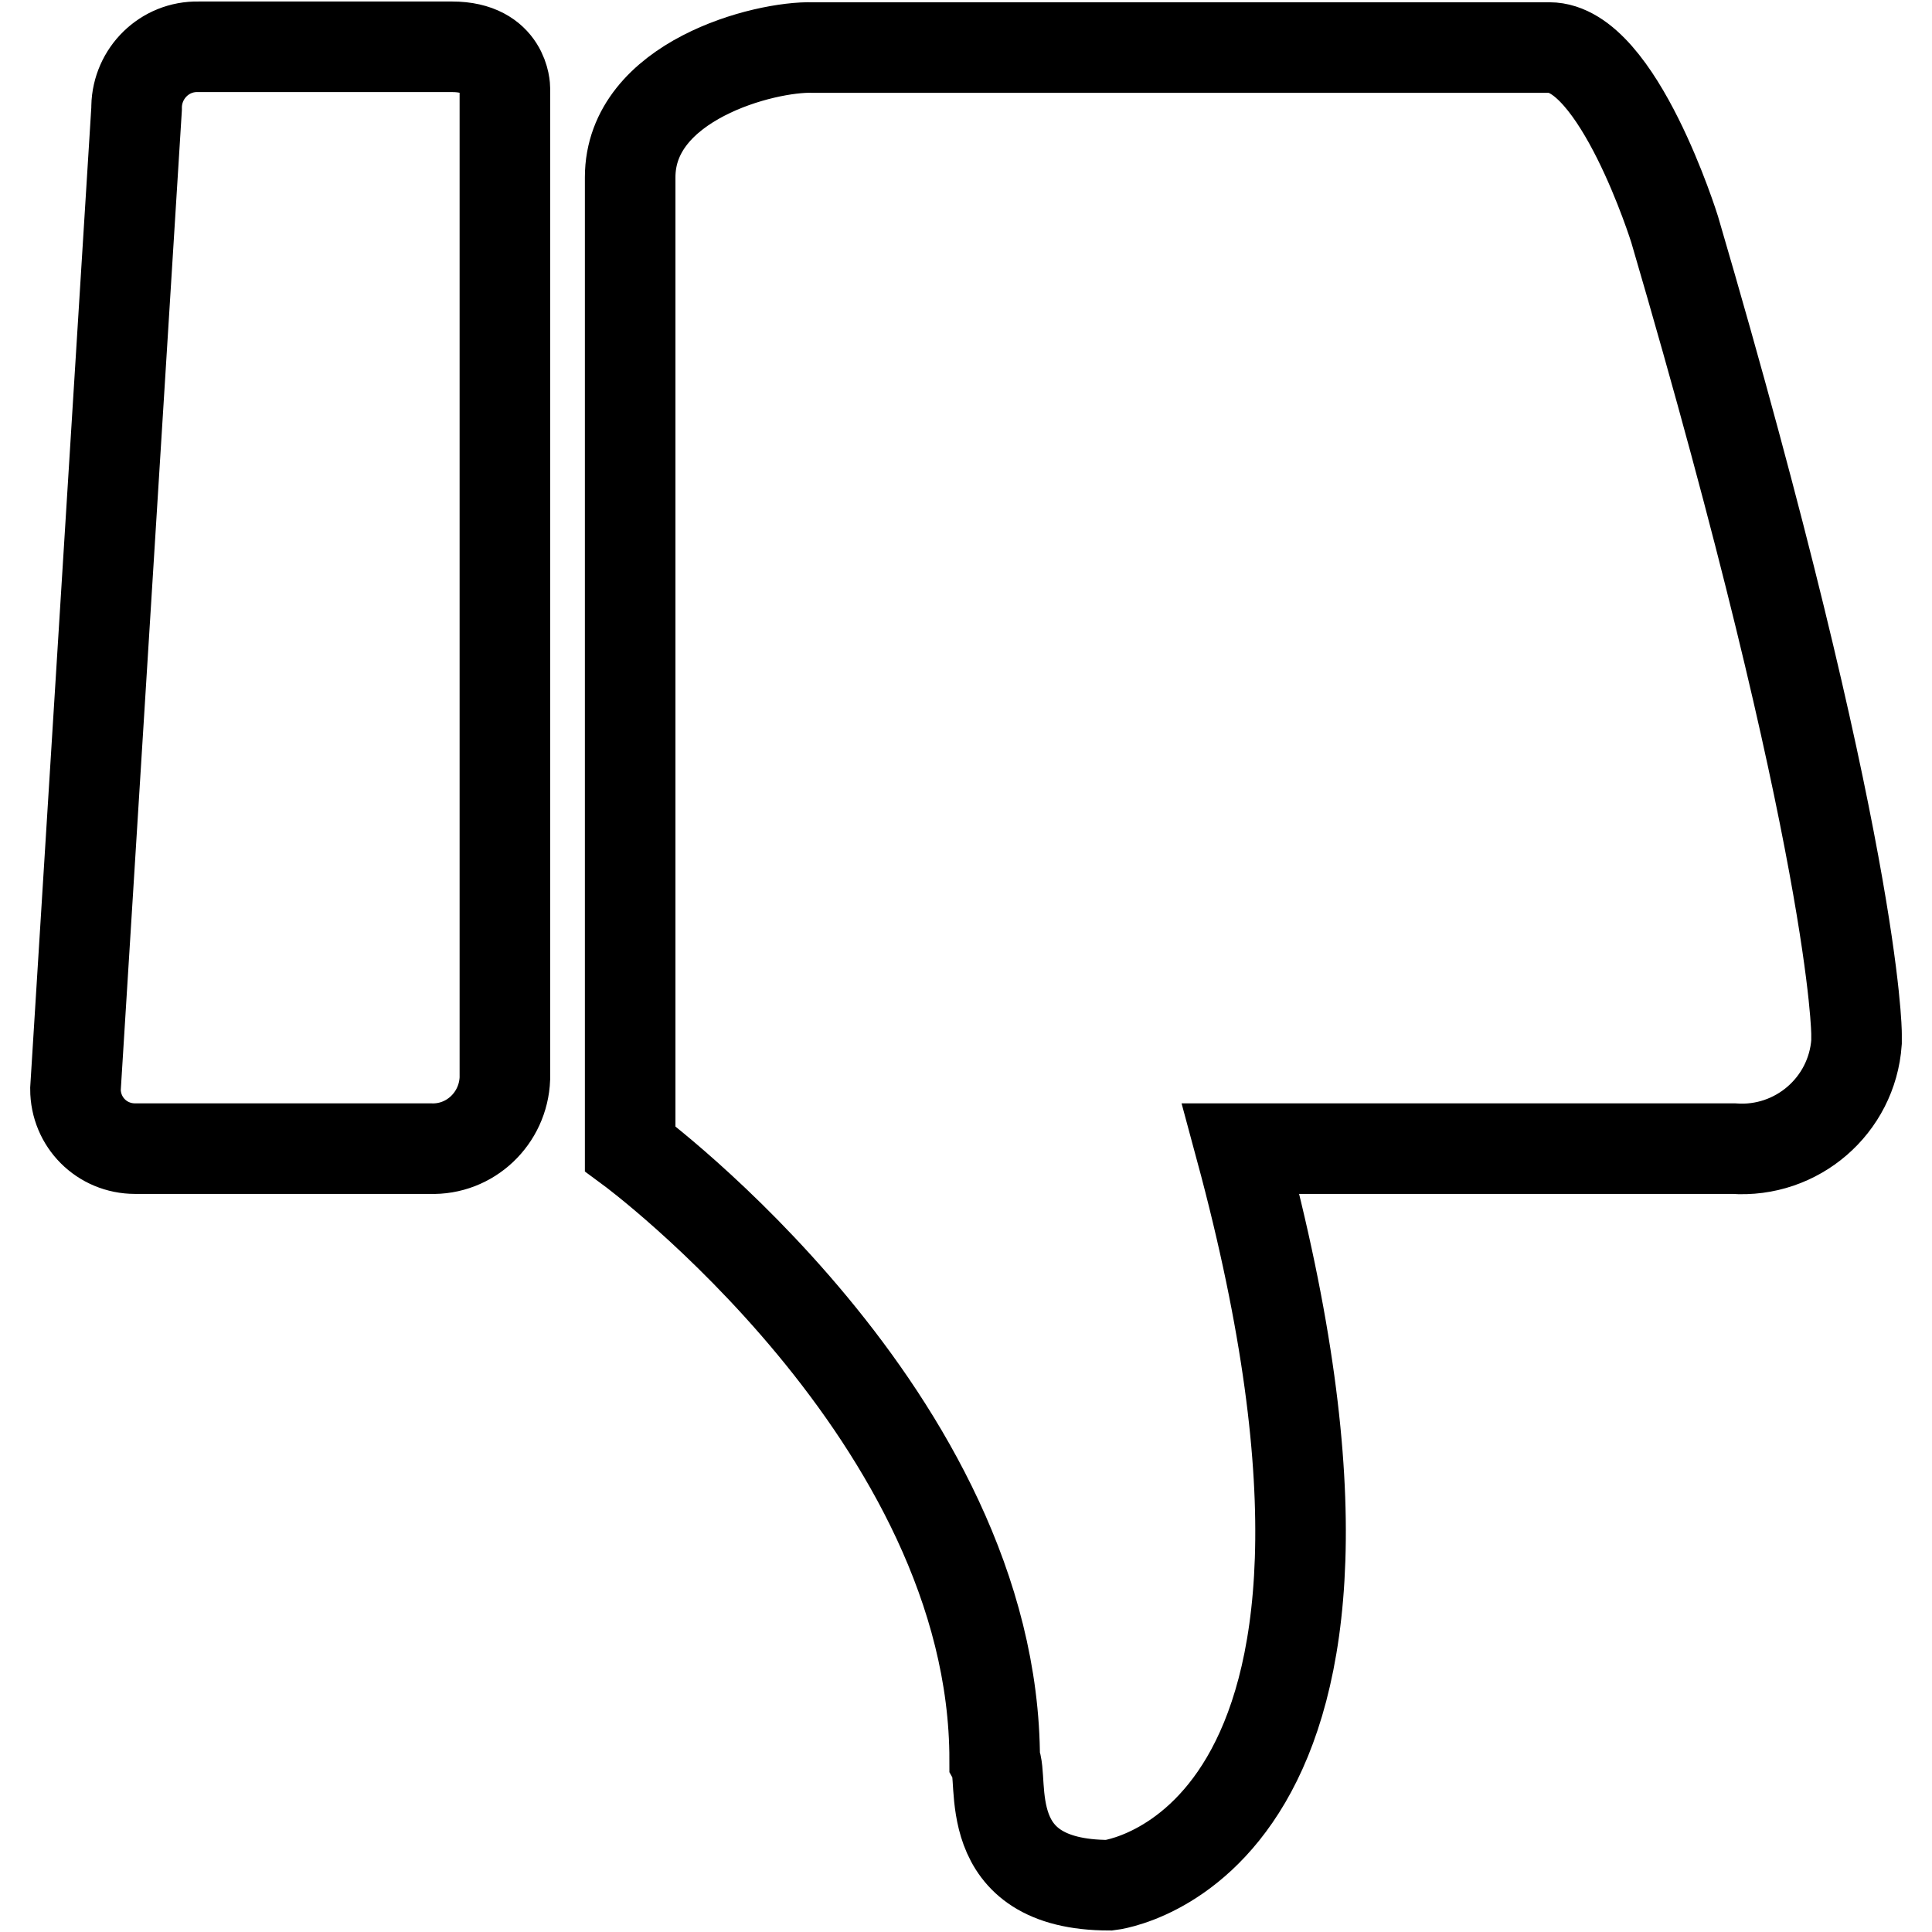
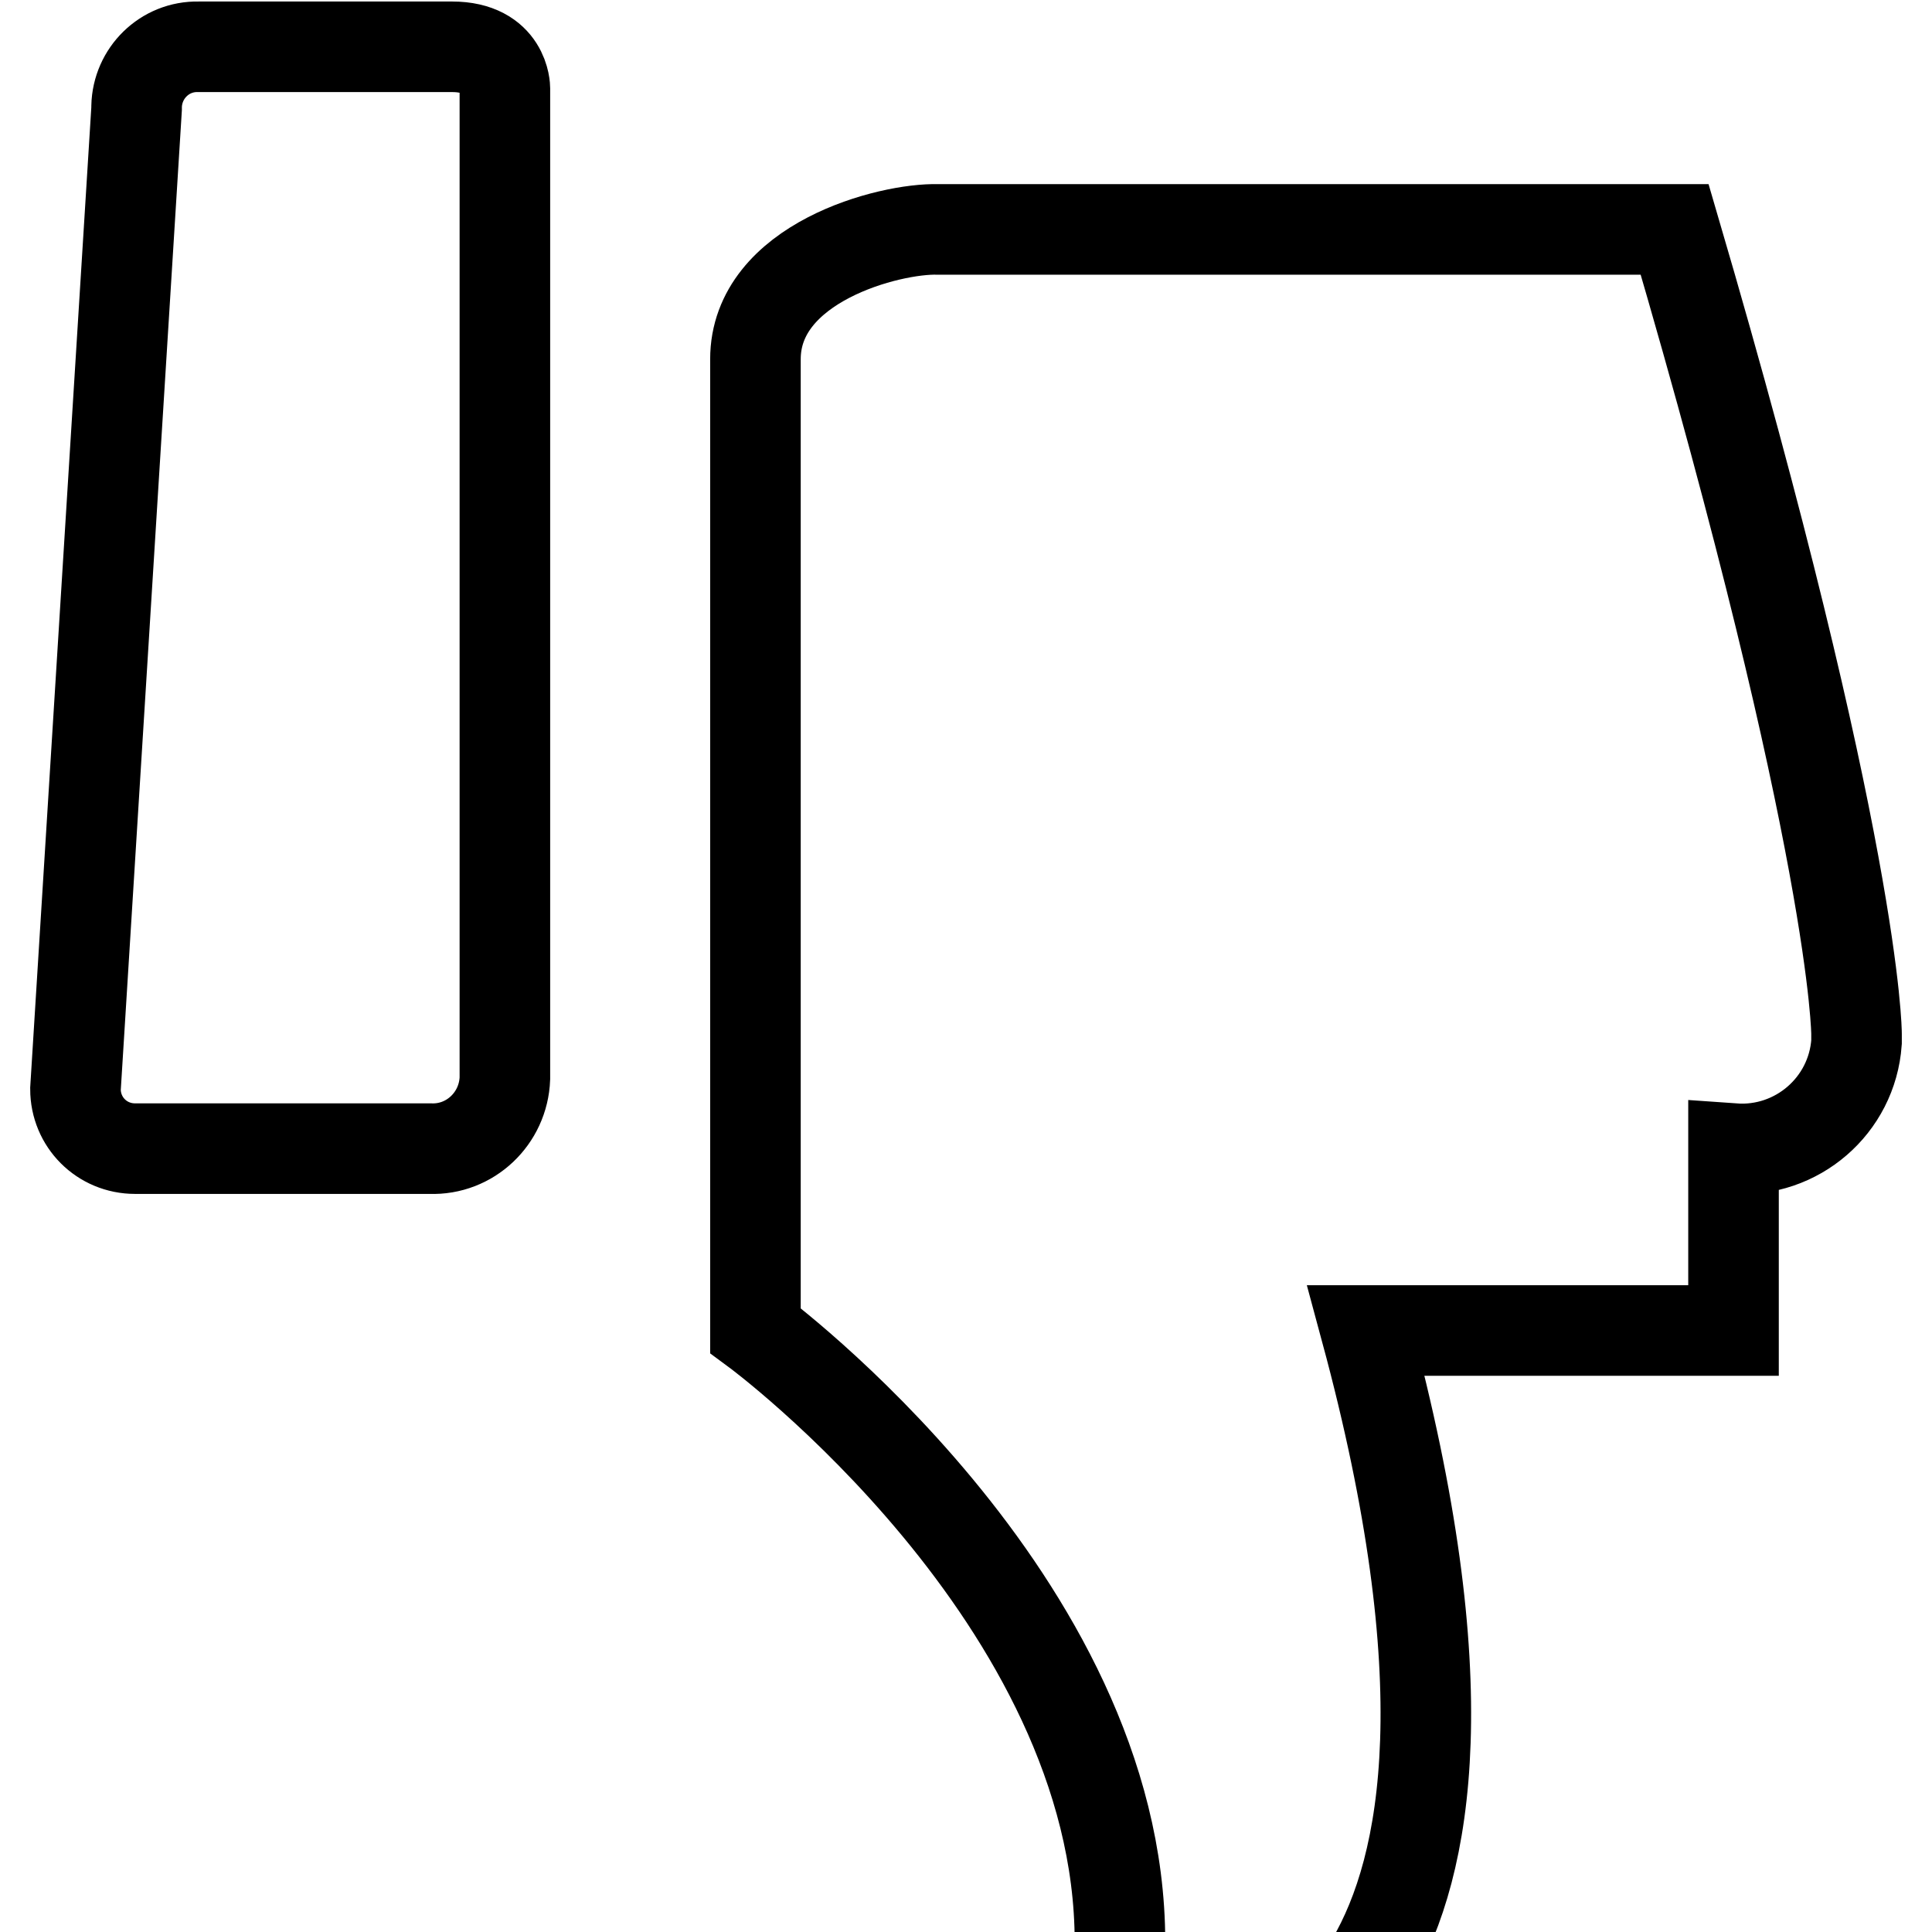
<svg xmlns="http://www.w3.org/2000/svg" version="1.1" x="0px" y="0px" viewBox="0 0 256 256" enable-background="new 0 0 256 256" xml:space="preserve">
  <g>
-     <path stroke-width="12" fill-opacity="0" stroke="#000000" d="M229.7,152.2c8.4,0.6,15.7-5.7,16.3-14.1c0-0.4,0-0.7,0-1.1c0,0,0-24.4-24.1-106.6c0,0-7.5-24.1-16.6-24.1 h-97.6c-6.4-0.2-24.2,4.4-24.2,17.2v128.7c0,0,48.3,35.6,48.3,81c1.4,2.4-2.4,16.6,15.2,16.6c0,0,42.5-4.7,17.4-97.6H229.7z  M57,152.2c5.3,0.2,9.7-4,9.9-9.3c0-0.2,0-0.4,0-0.6V11.7c0,0,0-5.5-7-5.5H26.3c-4.5-0.1-8.1,3.5-8.2,7.9c0,0.1,0,0.2,0,0.3 L10,144.3c0,4.4,3.5,7.9,7.9,7.9c0.1,0,0.1,0,0.2,0H57z" />
+     <path stroke-width="12" fill-opacity="0" stroke="#000000" d="M229.7,152.2c8.4,0.6,15.7-5.7,16.3-14.1c0-0.4,0-0.7,0-1.1c0,0,0-24.4-24.1-106.6h-97.6c-6.4-0.2-24.2,4.4-24.2,17.2v128.7c0,0,48.3,35.6,48.3,81c1.4,2.4-2.4,16.6,15.2,16.6c0,0,42.5-4.7,17.4-97.6H229.7z  M57,152.2c5.3,0.2,9.7-4,9.9-9.3c0-0.2,0-0.4,0-0.6V11.7c0,0,0-5.5-7-5.5H26.3c-4.5-0.1-8.1,3.5-8.2,7.9c0,0.1,0,0.2,0,0.3 L10,144.3c0,4.4,3.5,7.9,7.9,7.9c0.1,0,0.1,0,0.2,0H57z" />
  </g>
</svg>